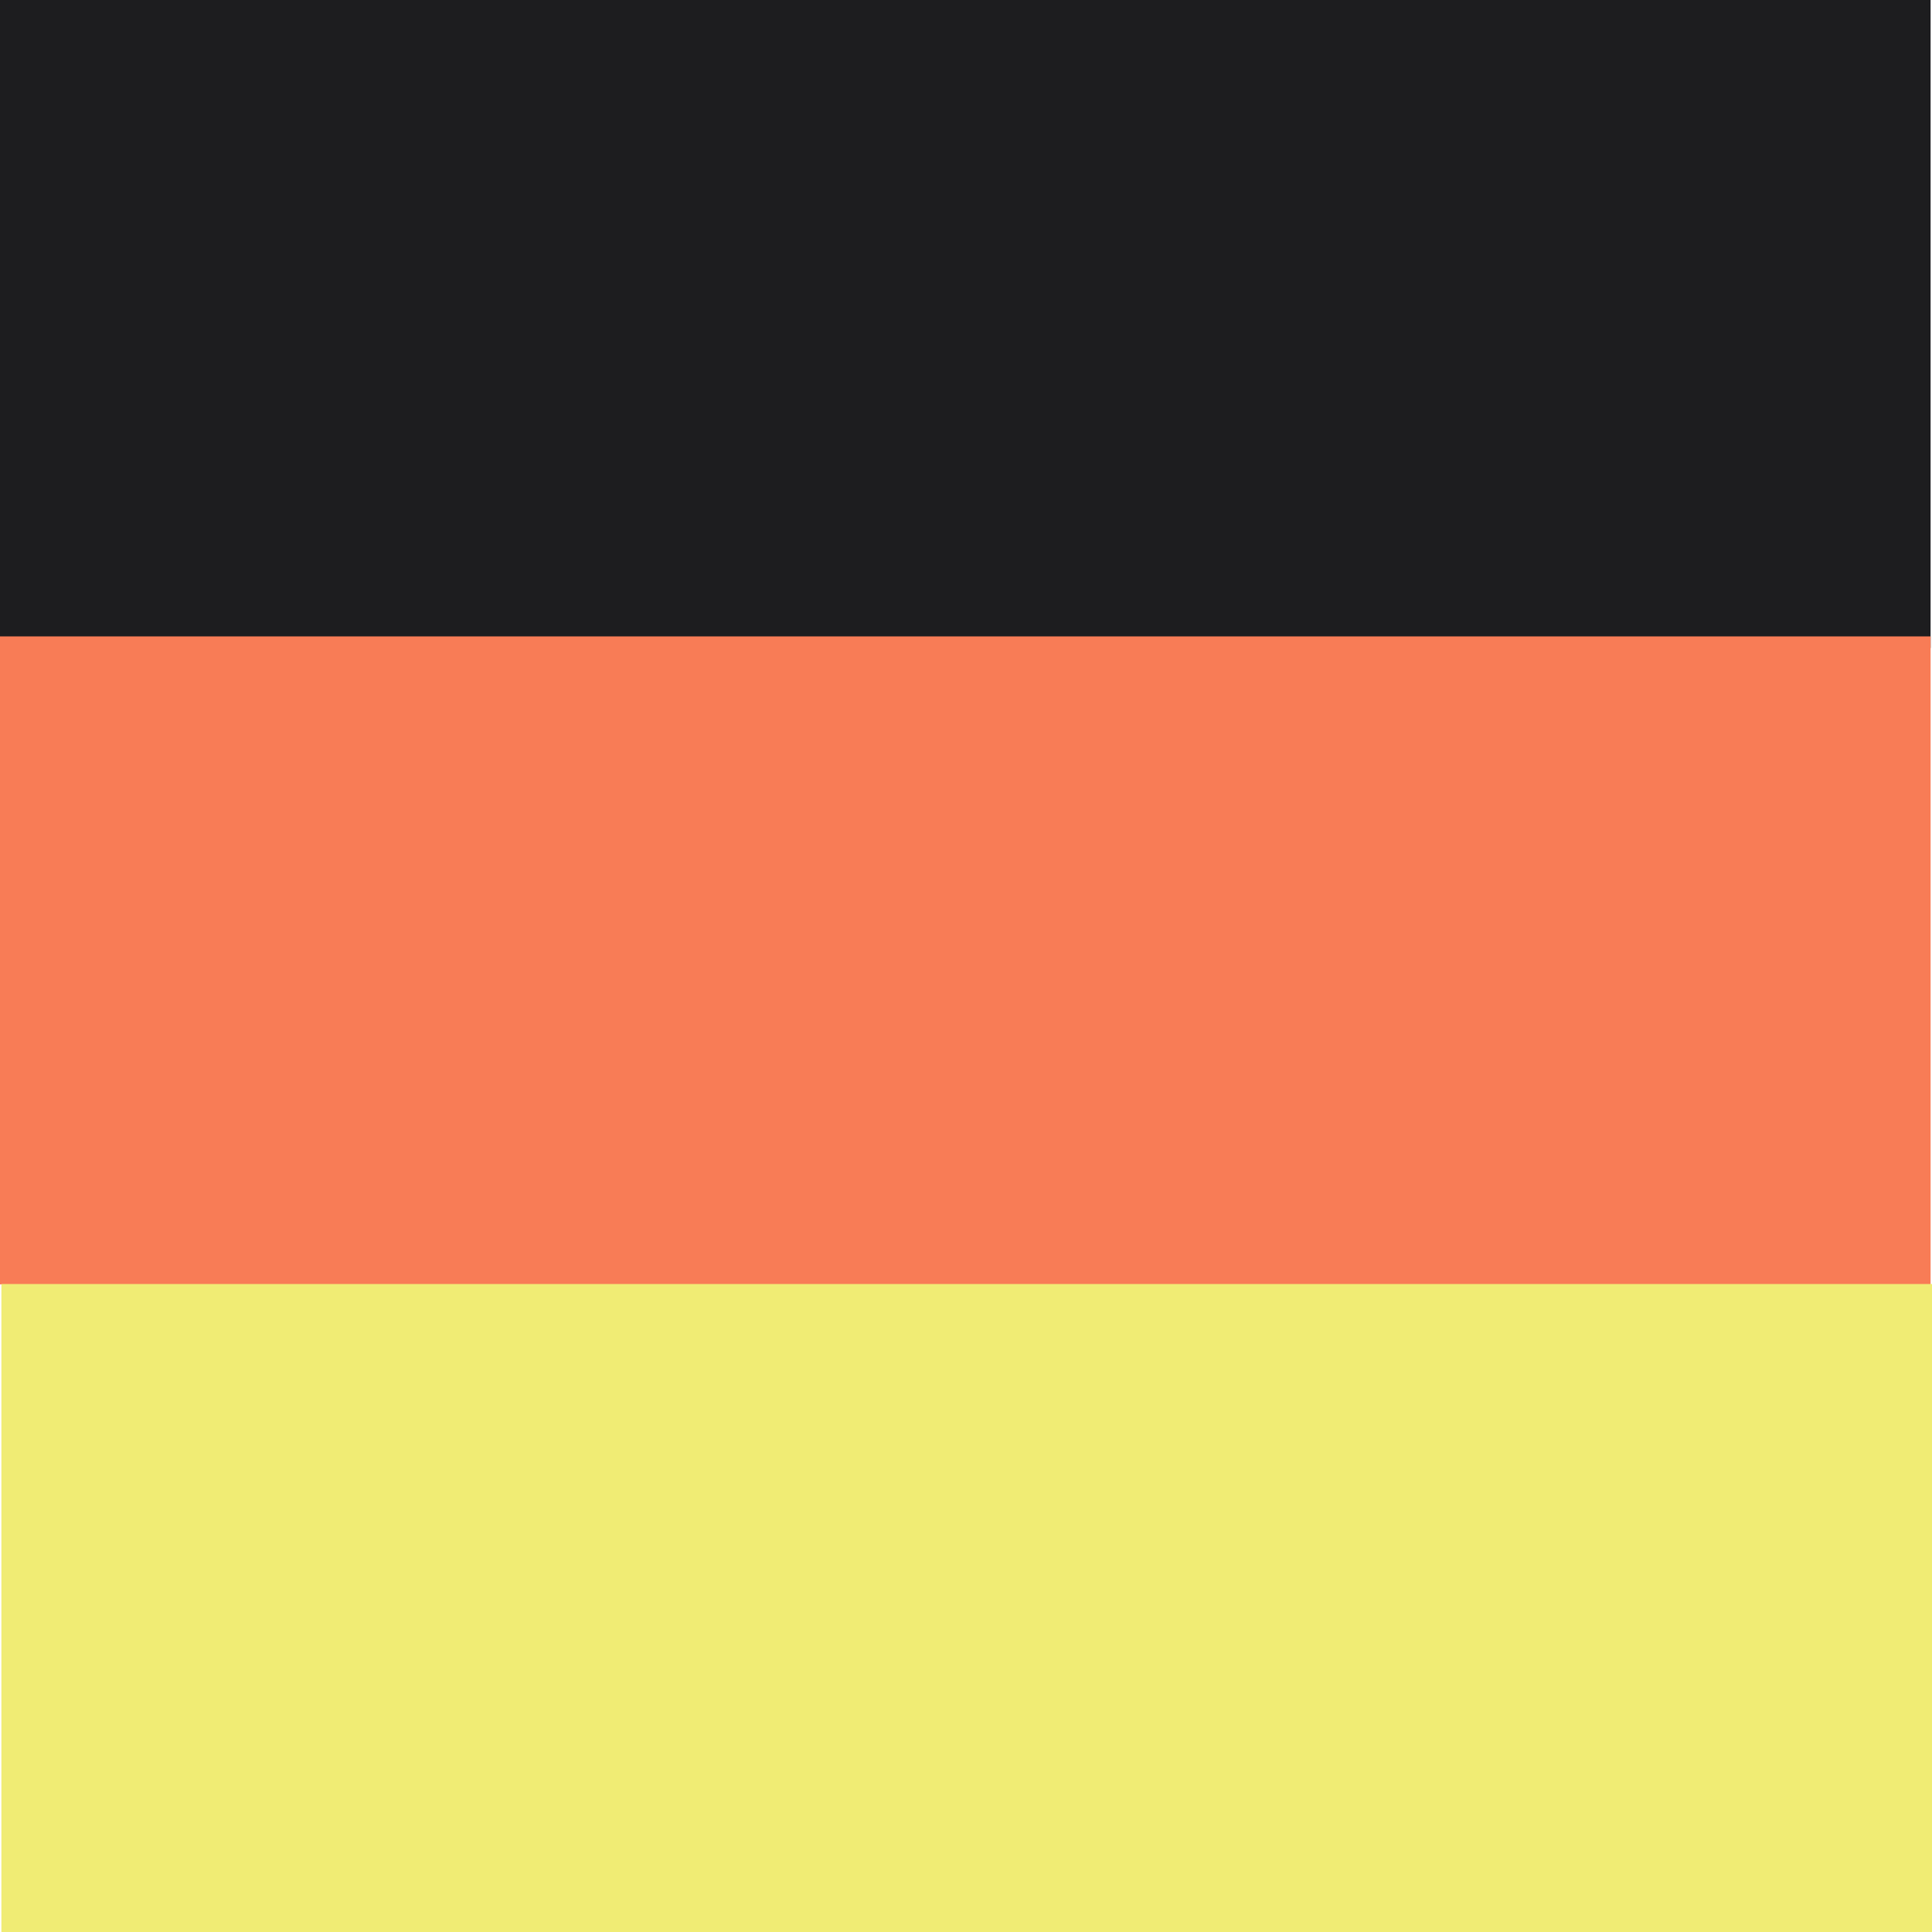
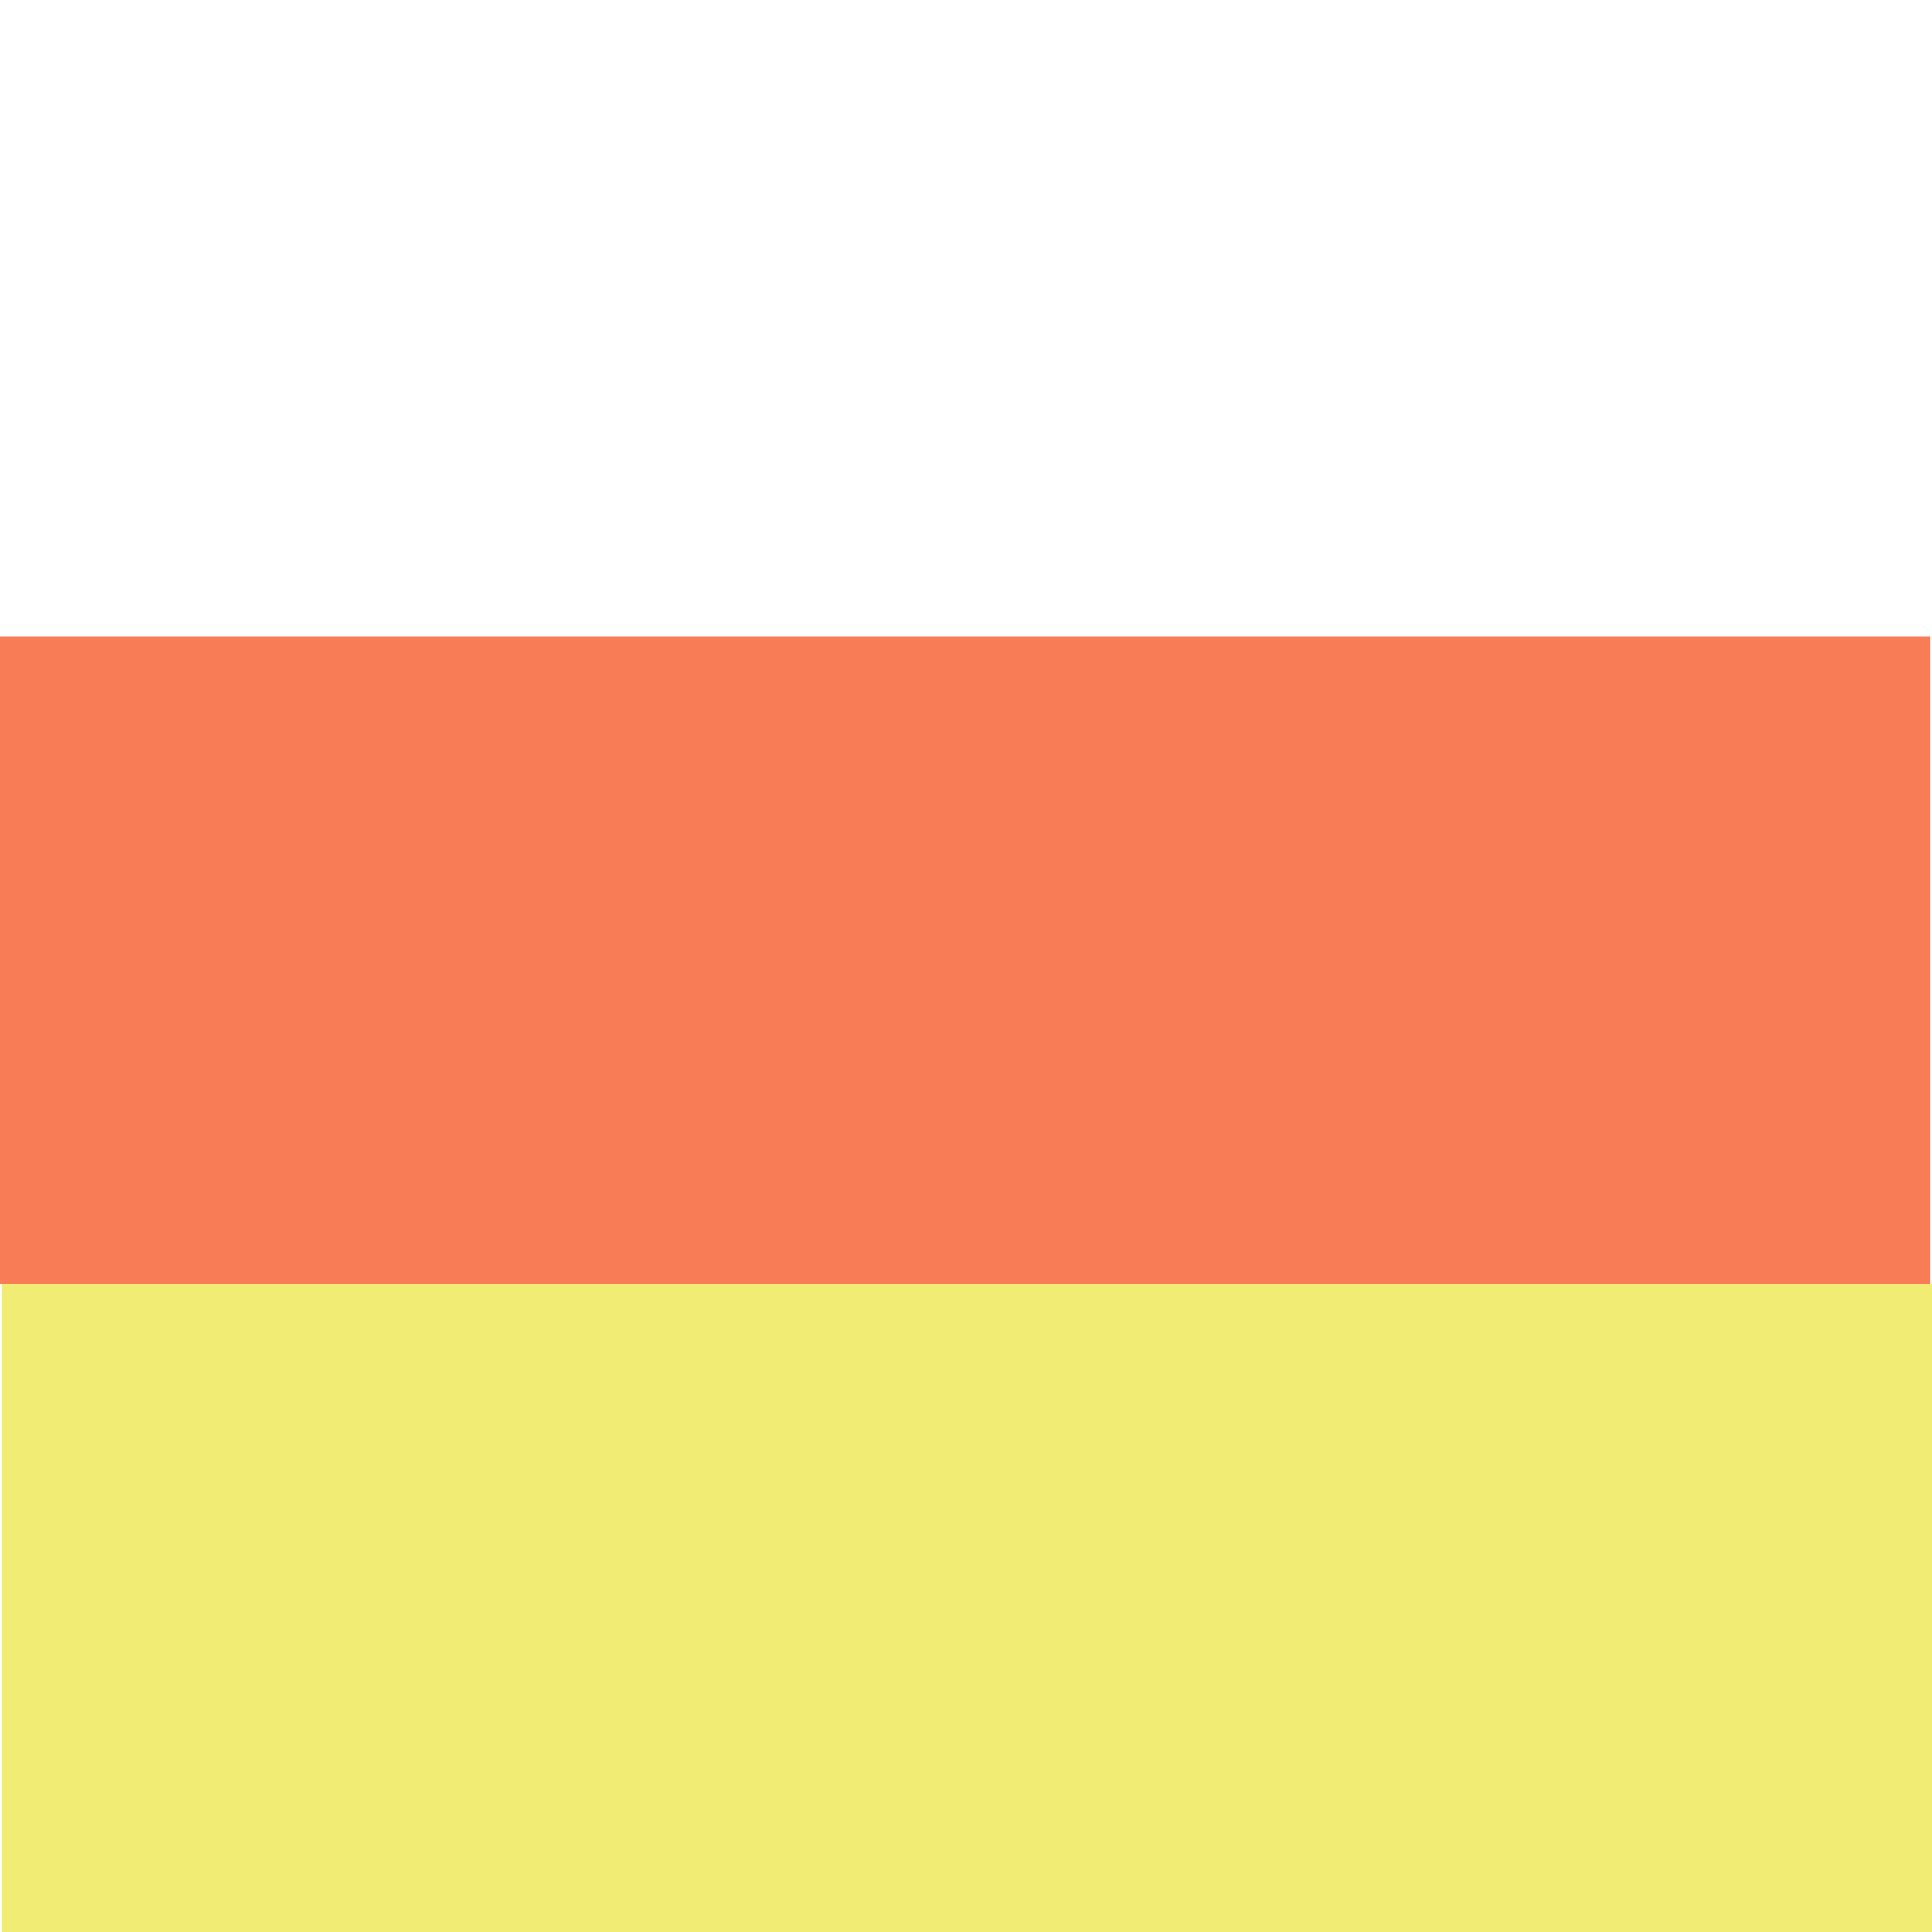
<svg xmlns="http://www.w3.org/2000/svg" version="1.1" id="Ebene_1" x="0px" y="0px" style="enable-background:new 0 0 595.28 841.89;" xml:space="preserve" viewBox="270.08 393.04 55.1 55.1">
  <style type="text/css">
	.st0{fill:#1D1D1F;}
	.st1{fill:#F87C56;}
	.st2{fill:#F0EC74;}
</style>
  <g>
-     <rect x="270.08" y="393.04" class="st0" width="55.06" height="18.48" />
    <rect x="270.08" y="411.19" class="st1" width="55.06" height="18.48" />
    <rect x="270.12" y="429.66" class="st2" width="55.06" height="18.48" />
  </g>
</svg>